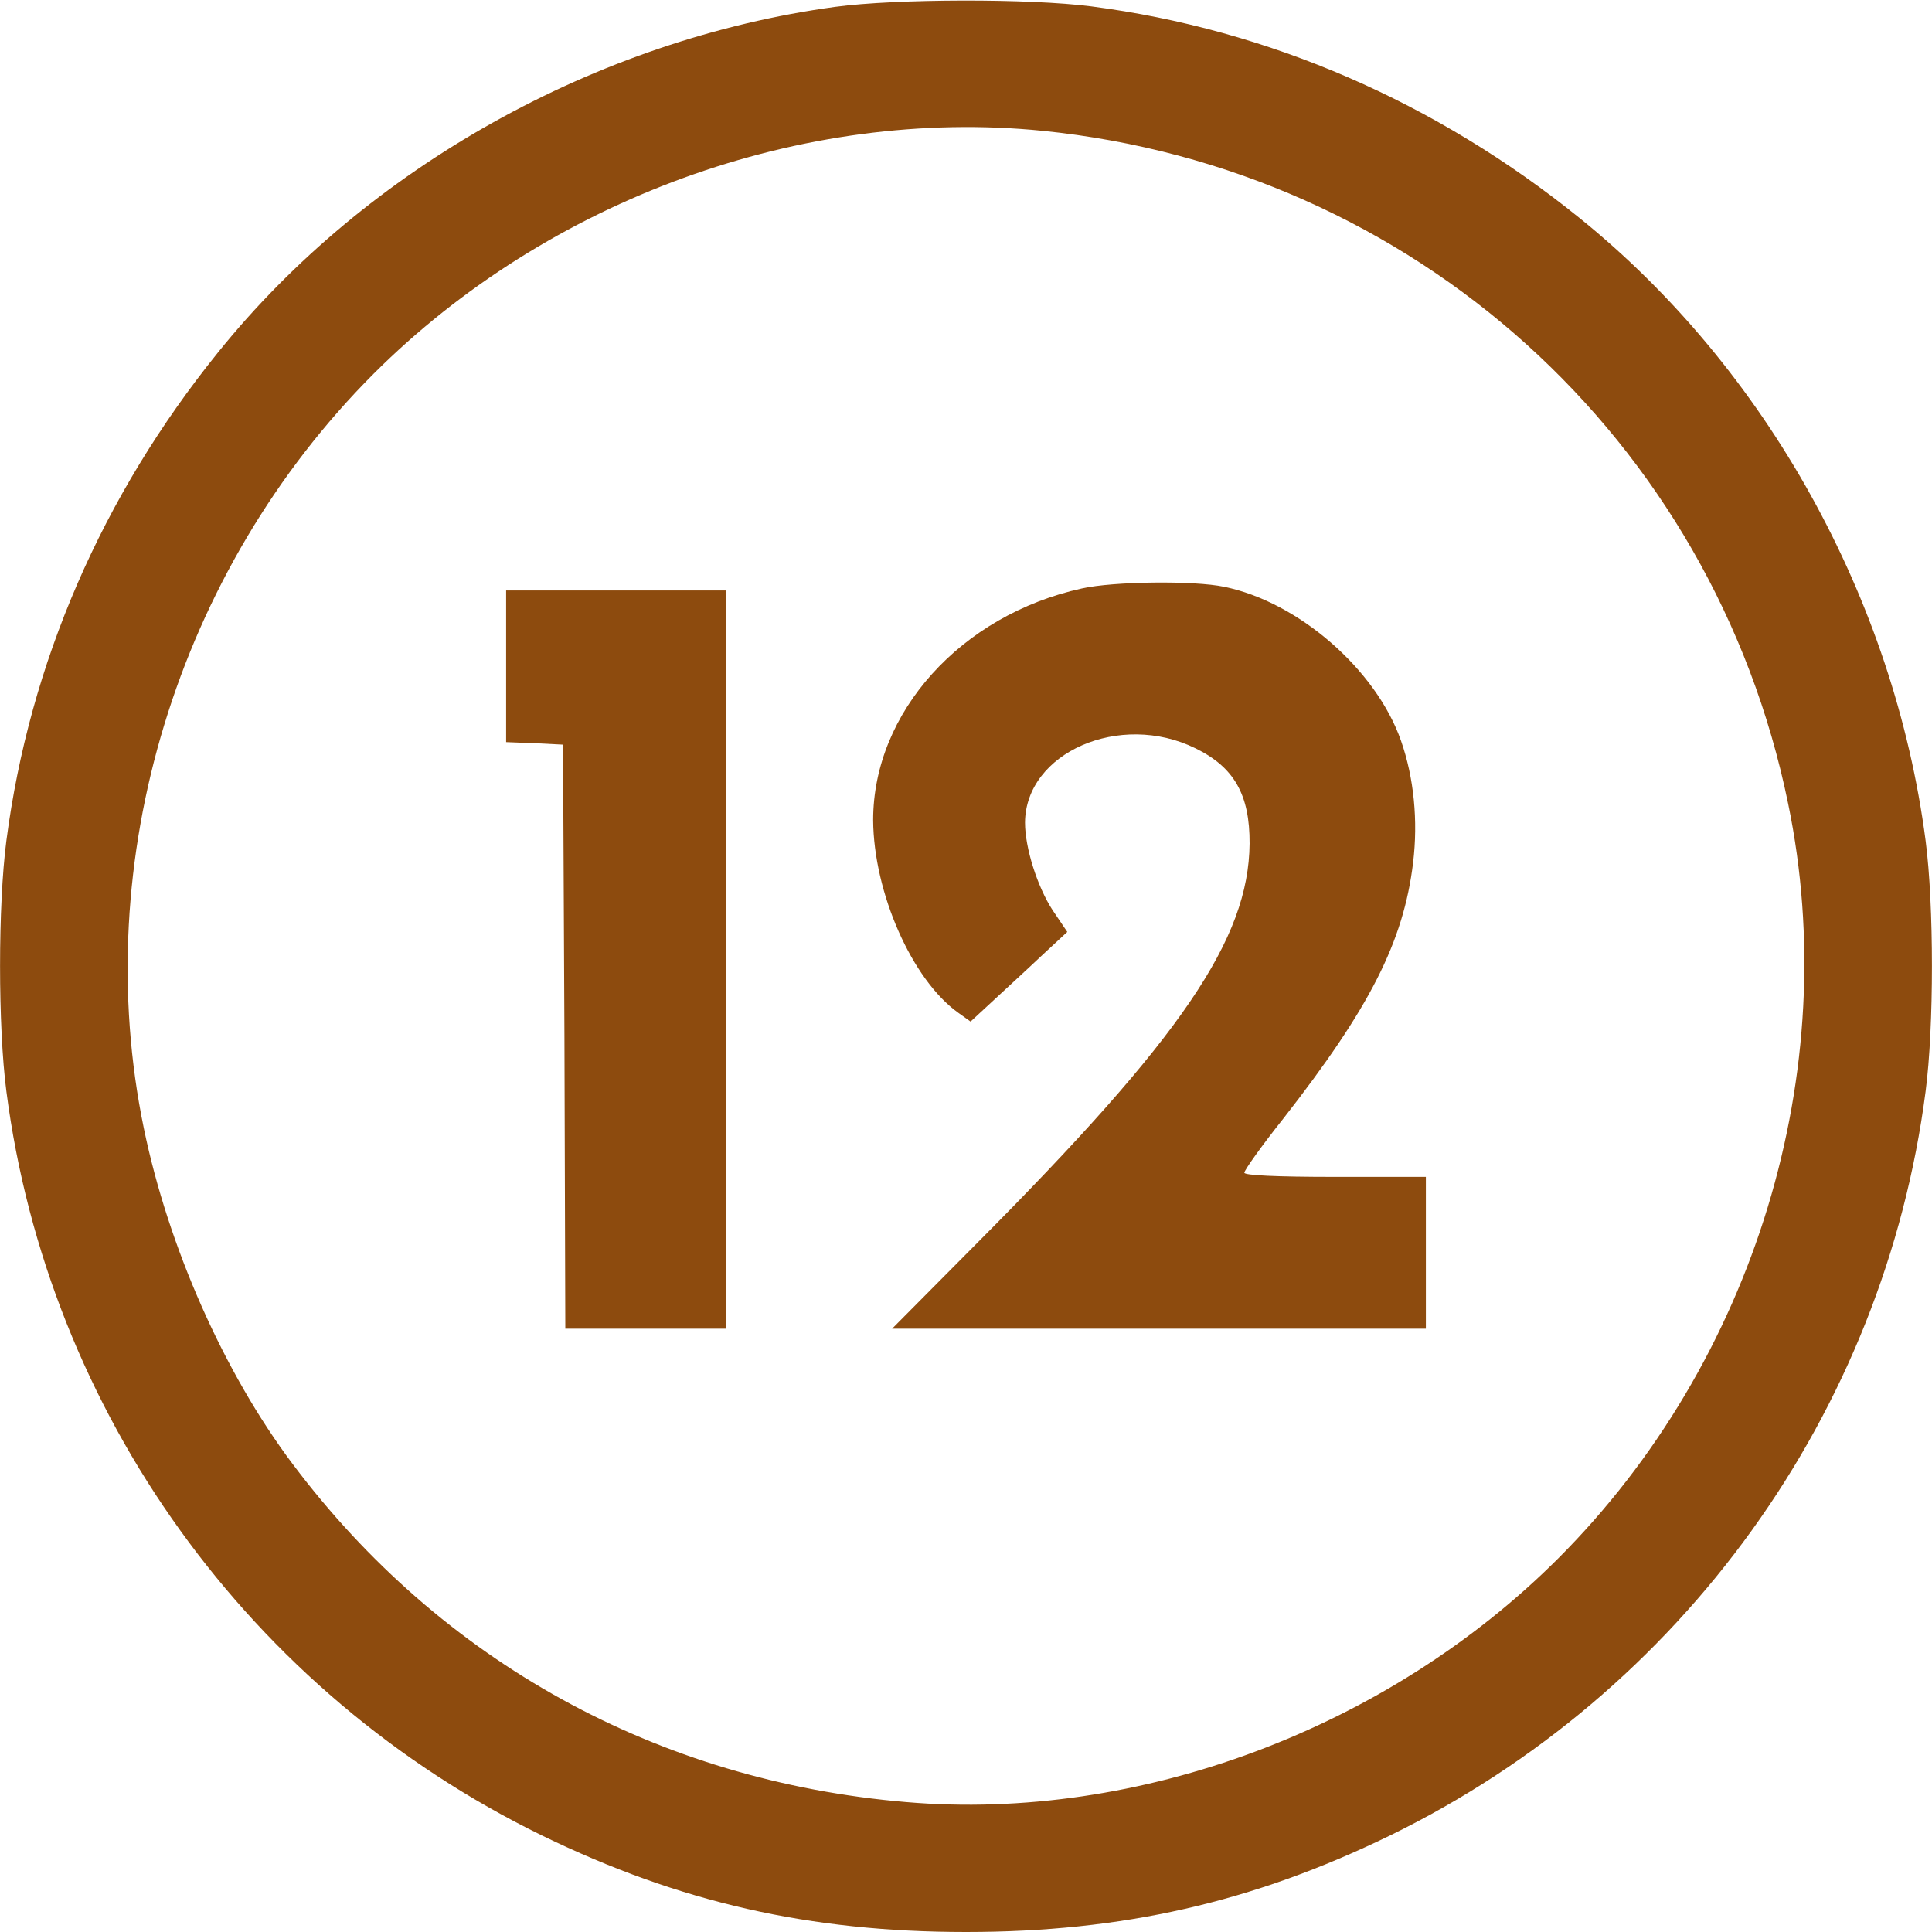
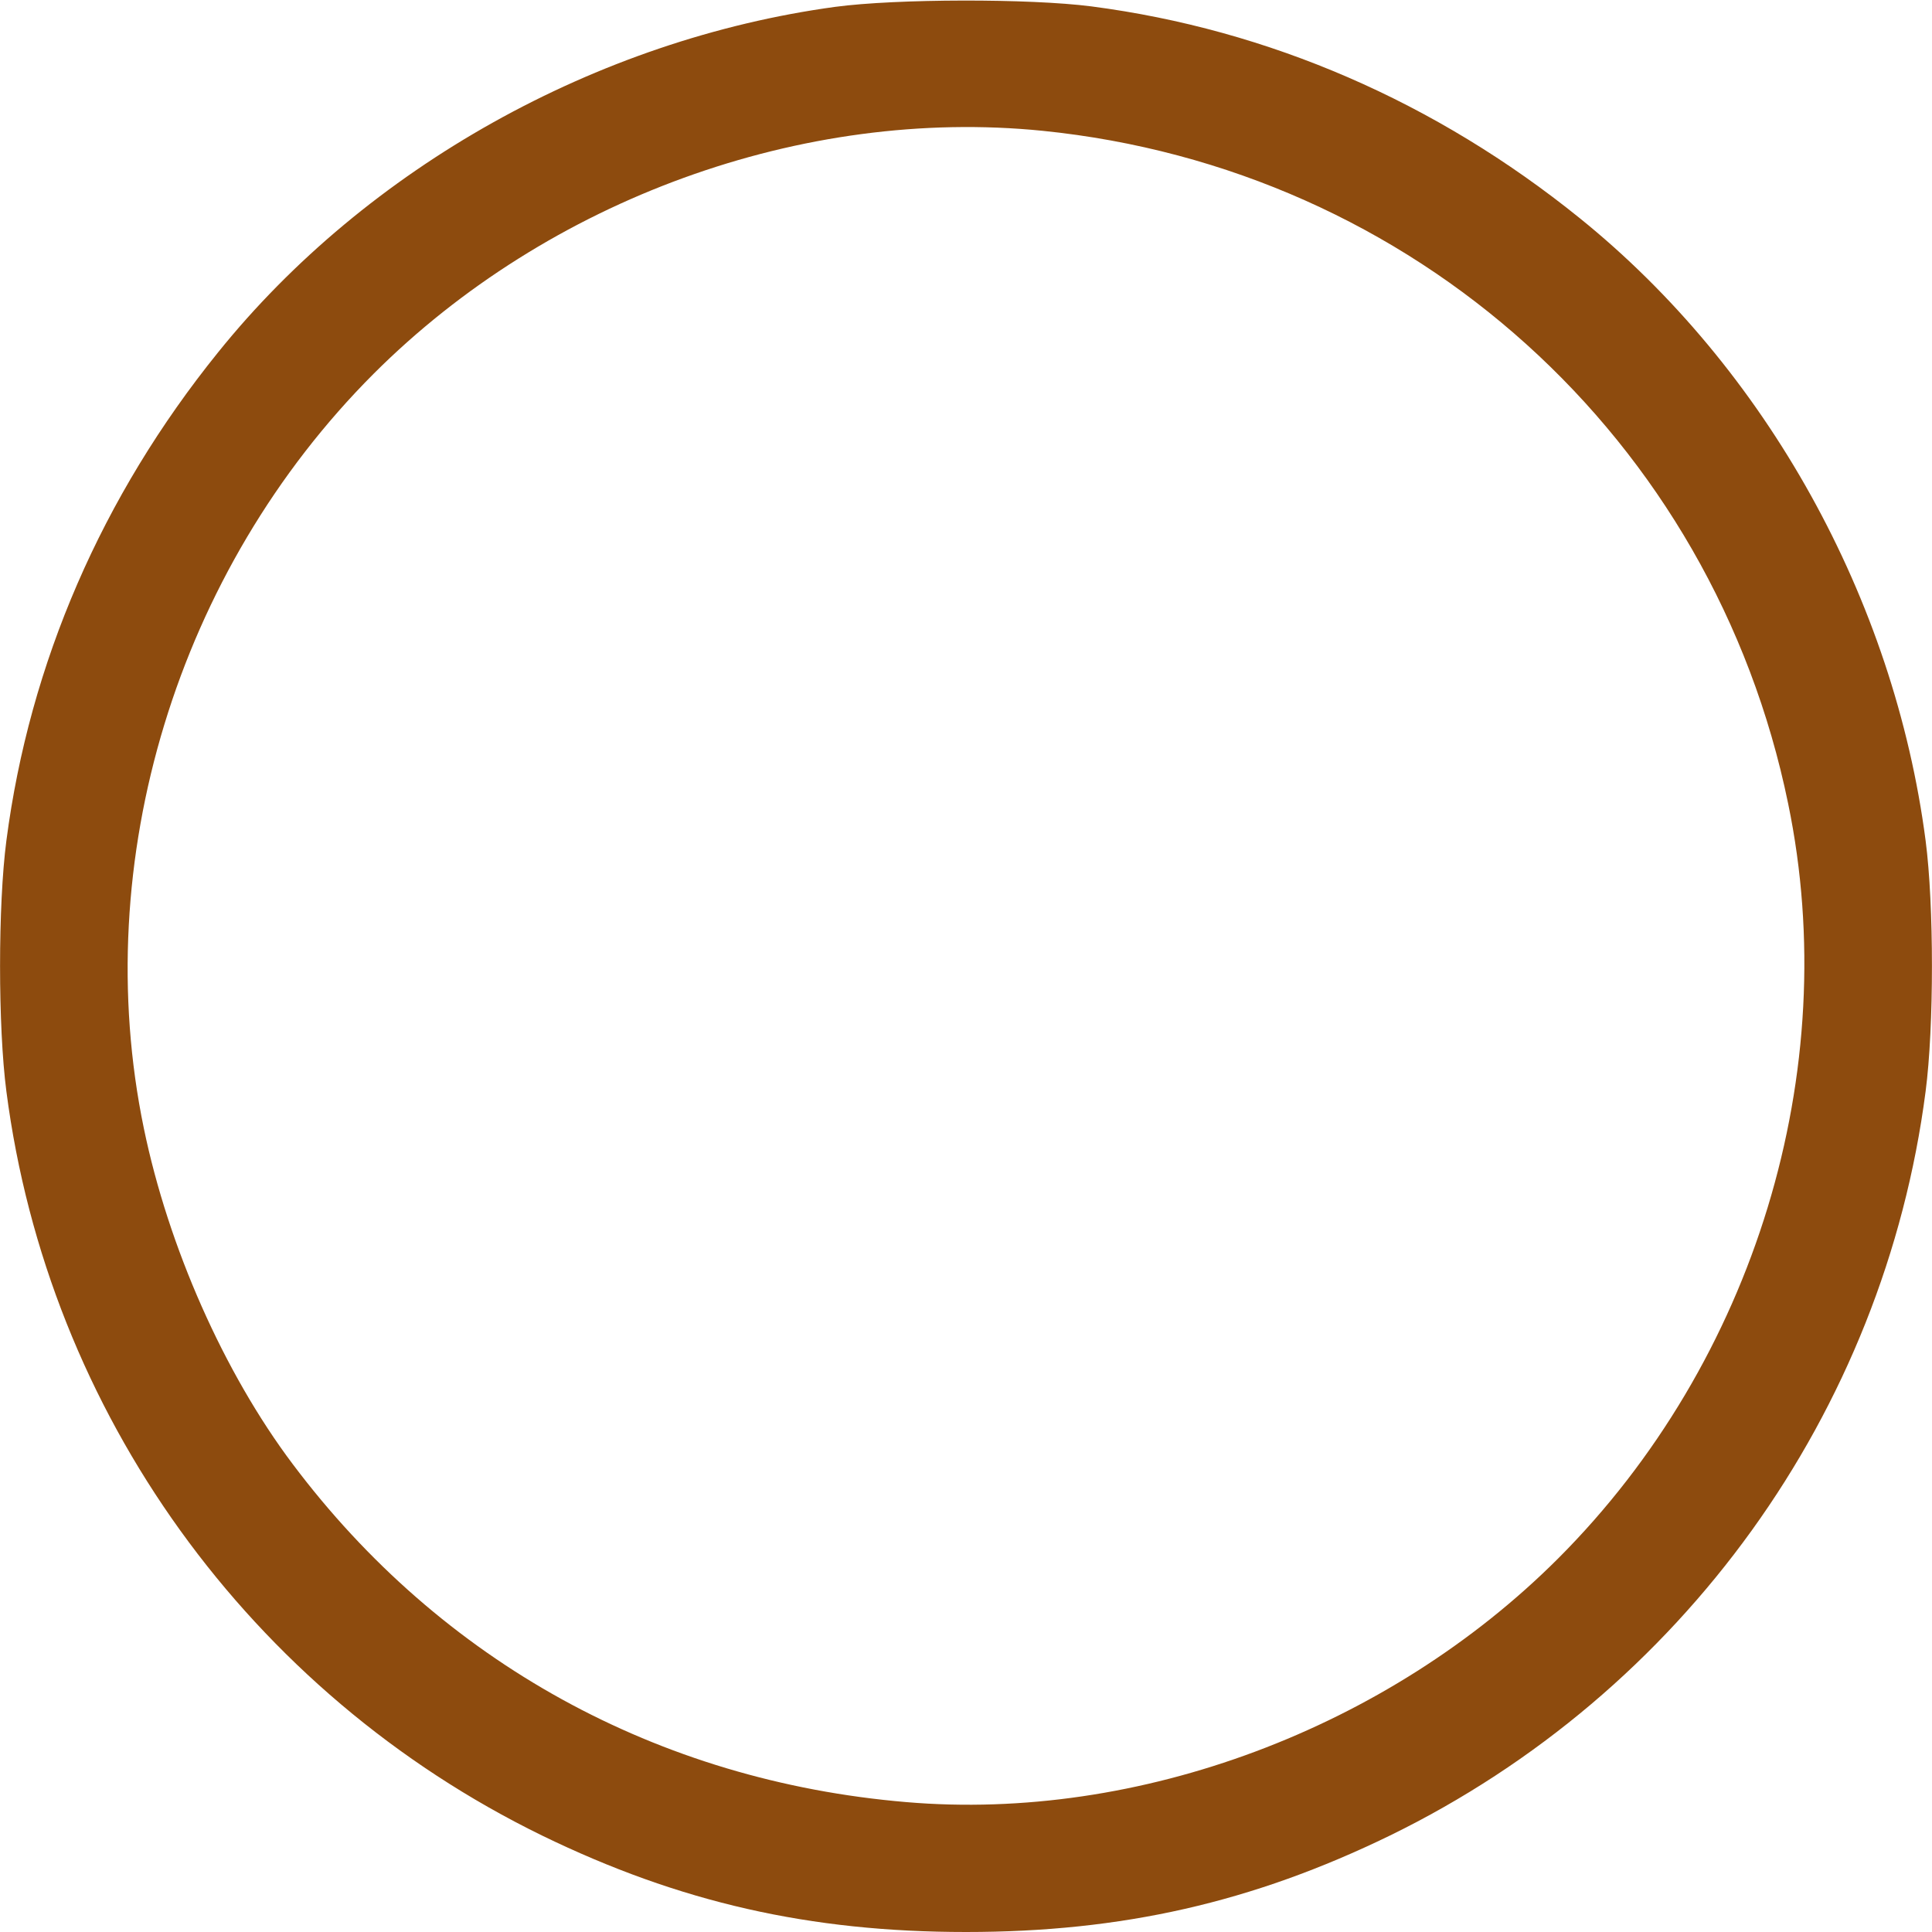
<svg xmlns="http://www.w3.org/2000/svg" width="33pt" height="33pt" viewBox="0 0 33 33" version="1.1">
  <g id="surface1">
    <path style=" stroke:none;fill-rule:nonzero;fill:rgb(55.294%,29.412%,5.49%);fill-opacity:1;" d="M 14.266 0.117 C 10.195 0.672 6.27 2.859 3.727 6.016 C 1.742 8.473 0.504 11.328 0.109 14.359 C -0.035 15.461 -0.035 17.539 0.109 18.641 C 0.82 24.129 4.266 28.914 9.258 31.352 C 11.609 32.496 13.836 33 16.5 33 C 19.164 33 21.391 32.496 23.742 31.352 C 28.734 28.914 32.18 24.129 32.891 18.641 C 33.035 17.539 33.035 15.461 32.891 14.359 C 32.352 10.23 30.168 6.297 26.984 3.727 C 24.527 1.742 21.672 0.504 18.641 0.109 C 17.582 -0.027 15.312 -0.023 14.266 0.117 Z M 17.805 2.234 C 24.145 2.875 29.262 7.484 30.543 13.727 C 31.488 18.293 29.973 23.258 26.617 26.617 C 23.707 29.527 19.445 31.121 15.477 30.781 C 11.234 30.422 7.535 28.383 5 25.008 C 3.824 23.445 2.875 21.297 2.457 19.273 C 1.512 14.707 3.027 9.742 6.383 6.383 C 9.367 3.402 13.719 1.824 17.805 2.234 Z M 17.805 2.234 " />
-     <path style=" stroke:none;fill-rule:nonzero;fill:rgb(55.294%,29.412%,5.49%);fill-opacity:1;" d="M 18.48 10.051 C 16.414 10.504 14.914 12.168 14.914 14.008 C 14.922 15.246 15.578 16.738 16.371 17.301 L 16.578 17.449 L 16.988 17.07 C 17.215 16.859 17.59 16.516 17.812 16.305 L 18.23 15.918 L 17.977 15.543 C 17.719 15.145 17.508 14.484 17.508 14.051 C 17.516 12.855 19.129 12.148 20.418 12.781 C 21.082 13.105 21.348 13.574 21.344 14.41 C 21.328 16.039 20.195 17.711 16.688 21.234 L 15.238 22.695 L 24.355 22.695 L 24.355 20.102 L 22.805 20.102 C 21.773 20.102 21.254 20.074 21.254 20.031 C 21.254 19.988 21.551 19.57 21.918 19.109 C 23.395 17.219 23.973 16.09 24.137 14.734 C 24.223 14.02 24.152 13.285 23.93 12.652 C 23.504 11.434 22.176 10.281 20.91 10.023 C 20.398 9.914 19.016 9.93 18.48 10.051 Z M 8.645 11.383 L 8.645 12.676 L 9.137 12.695 L 9.617 12.719 L 9.641 17.703 L 9.656 22.695 L 12.395 22.695 L 12.395 10.086 L 8.645 10.086 Z M 8.645 11.383 " />
  </g>
</svg>